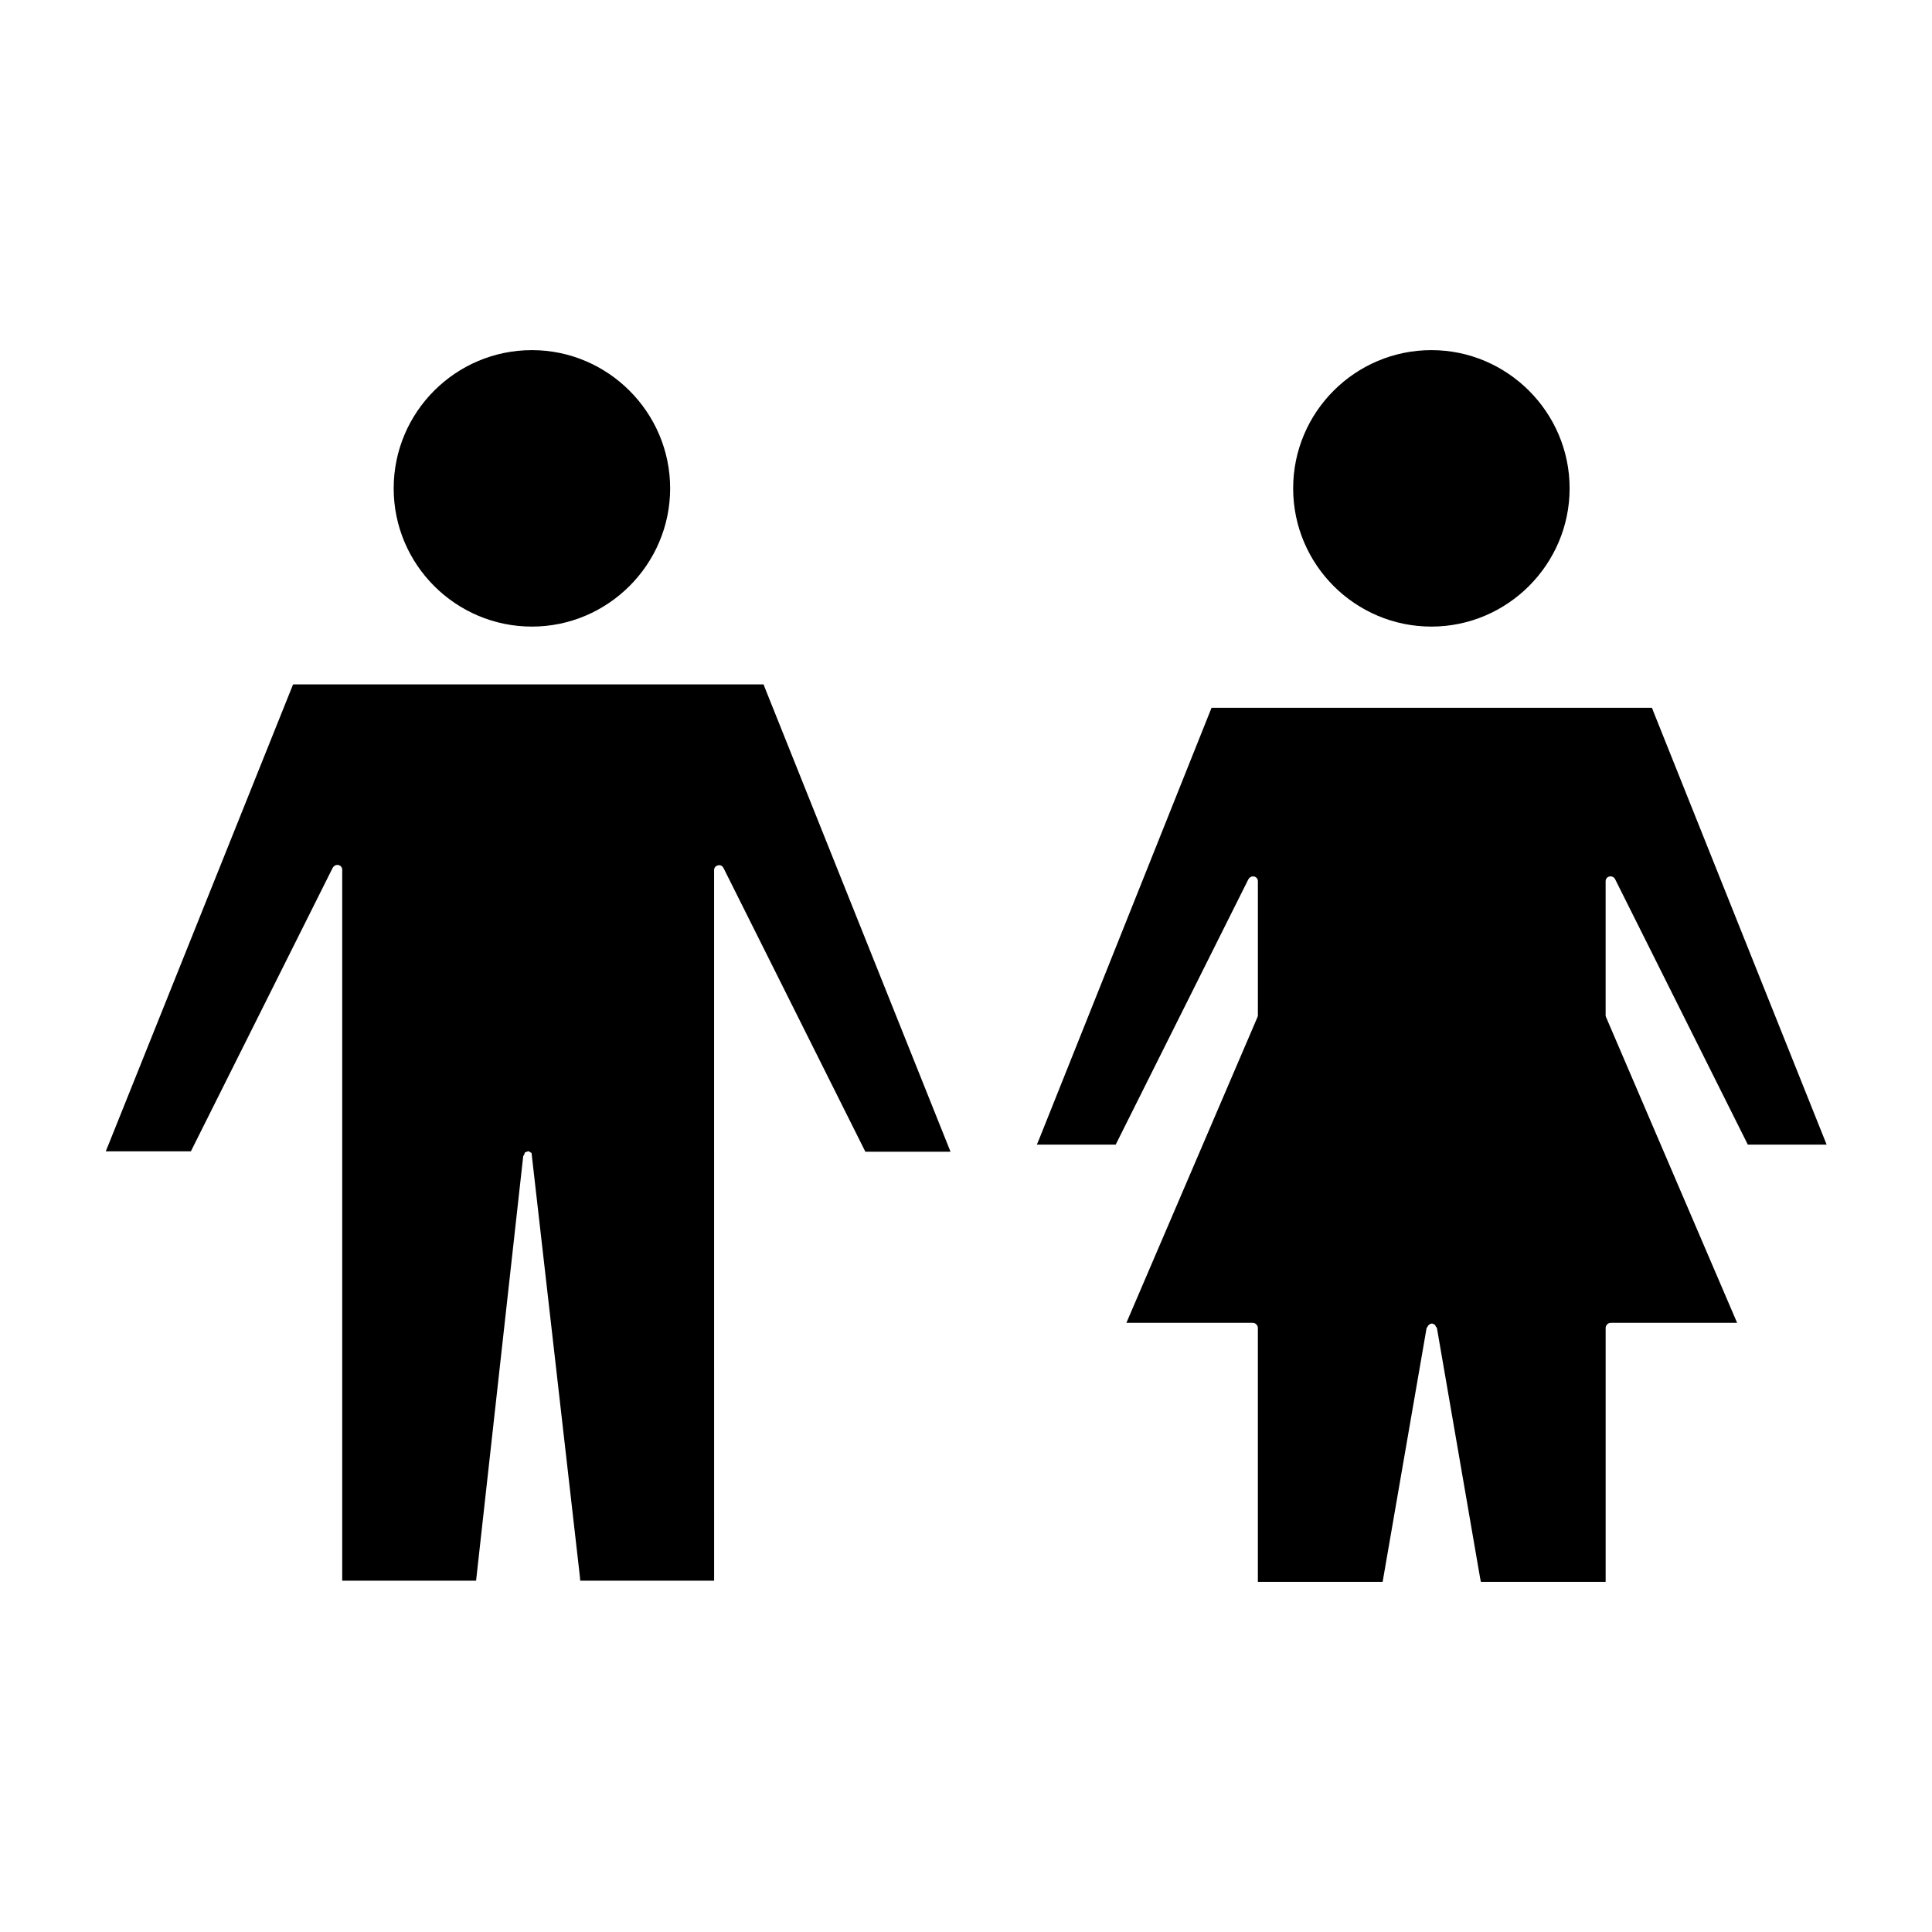
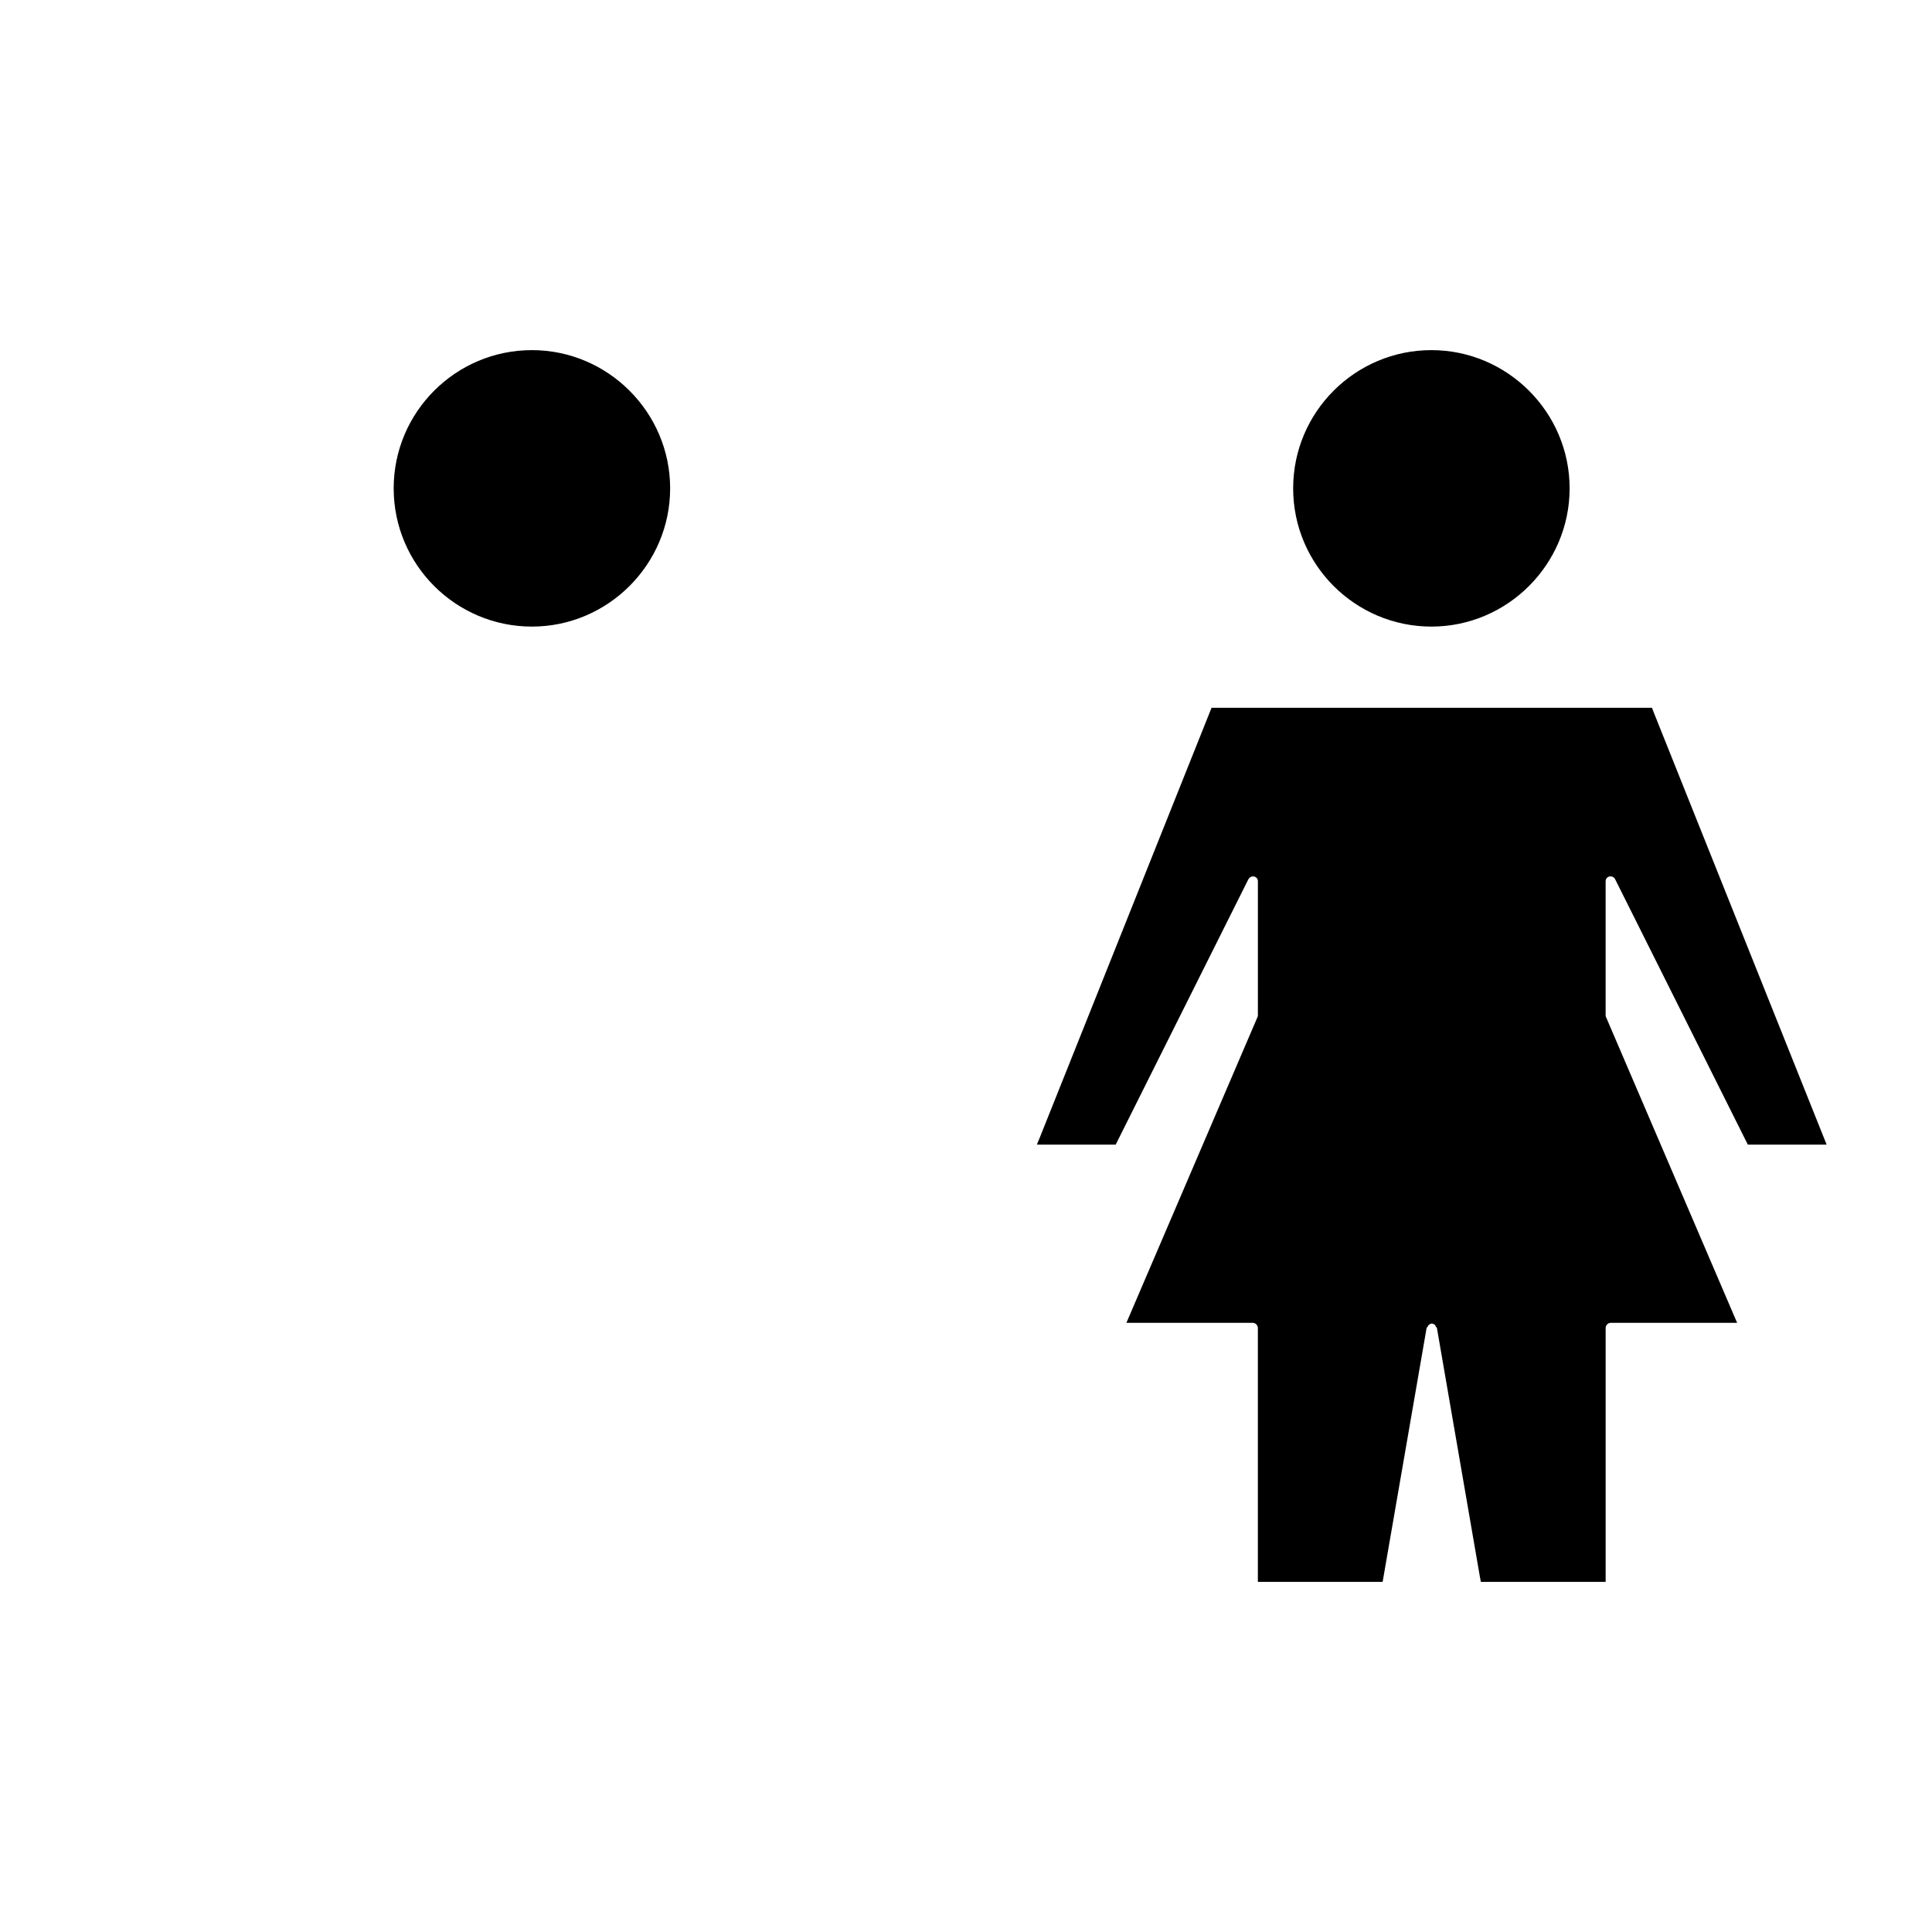
<svg xmlns="http://www.w3.org/2000/svg" fill="#000000" width="800px" height="800px" version="1.1" viewBox="144 144 512 512">
  <g>
-     <path d="m486.7 273.42c0 20.258 16.48 36.633 36.633 36.633s36.633-16.48 36.633-36.633c0-20.152-16.48-36.633-36.633-36.633s-36.633 16.375-36.633 36.633z" />
+     <path d="m486.7 273.42c0 20.258 16.48 36.633 36.633 36.633s36.633-16.48 36.633-36.633c0-20.152-16.48-36.633-36.633-36.633s-36.633 16.375-36.633 36.633" />
    <path d="m248.33 273.42c0 20.258 16.48 36.633 36.633 36.633s36.633-16.48 36.633-36.633c0-20.152-16.48-36.633-36.633-36.633-20.156 0-36.633 16.375-36.633 36.633z" />
-     <path d="m232.17 373.97c0.316-0.523 0.84-0.84 1.469-0.734 0.629 0.105 1.051 0.629 1.051 1.258v188.4h35.477l12.492-112.52c0.105-0.105 0.211-0.316 0.316-0.523l0.105-0.418s0.211-0.105 0.523-0.211c0.105 0 0.211-0.105 0.316-0.105h0.105 0.105c0.105 0 0.211 0.105 0.316 0.211l0.418 0.211 12.805 112.2 0.105 1.156h35.477l-0.008-188.3c0-0.629 0.418-1.156 1.051-1.258 0.523-0.211 1.156 0.105 1.469 0.734l37.574 75.152h22.566l-49.227-123.01-0.316-0.84-124.69-0.004-48.914 121.96-0.734 1.785h22.566z" />
    <path d="m419.52 445.55-0.734 1.785h20.887l35.16-70.324c0.316-0.523 0.84-0.84 1.469-0.734 0.629 0.105 1.051 0.629 1.051 1.258v35.477c0 0.211 0 0.316-0.105 0.523l-34.742 81.031h33.48c0.734 0 1.363 0.629 1.363 1.363v67.281h33.062l11.652-67.281 0.316-0.418c0.105-0.211 0.105-0.316 0.211-0.316 0.105-0.105 0.211-0.211 0.418-0.316 0.105 0 0.105-0.105 0.211-0.105h0.211 0.211l0.211 0.105c0.211 0.105 0.316 0.105 0.418 0.211 0.105 0.105 0.105 0.211 0.211 0.418l0.316 0.418 11.441 66.23 0.211 1.051h33.062v-67.281c0-0.734 0.629-1.363 1.363-1.363h33.48l-34.742-81.031c-0.105-0.211-0.105-0.316-0.105-0.523v-35.477c0-0.629 0.418-1.156 1.051-1.258 0.523-0.105 1.156 0.105 1.469 0.734l35.16 70.324h20.887l-45.973-114.93-0.316-0.84h-116.71z" />
  </g>
</svg>